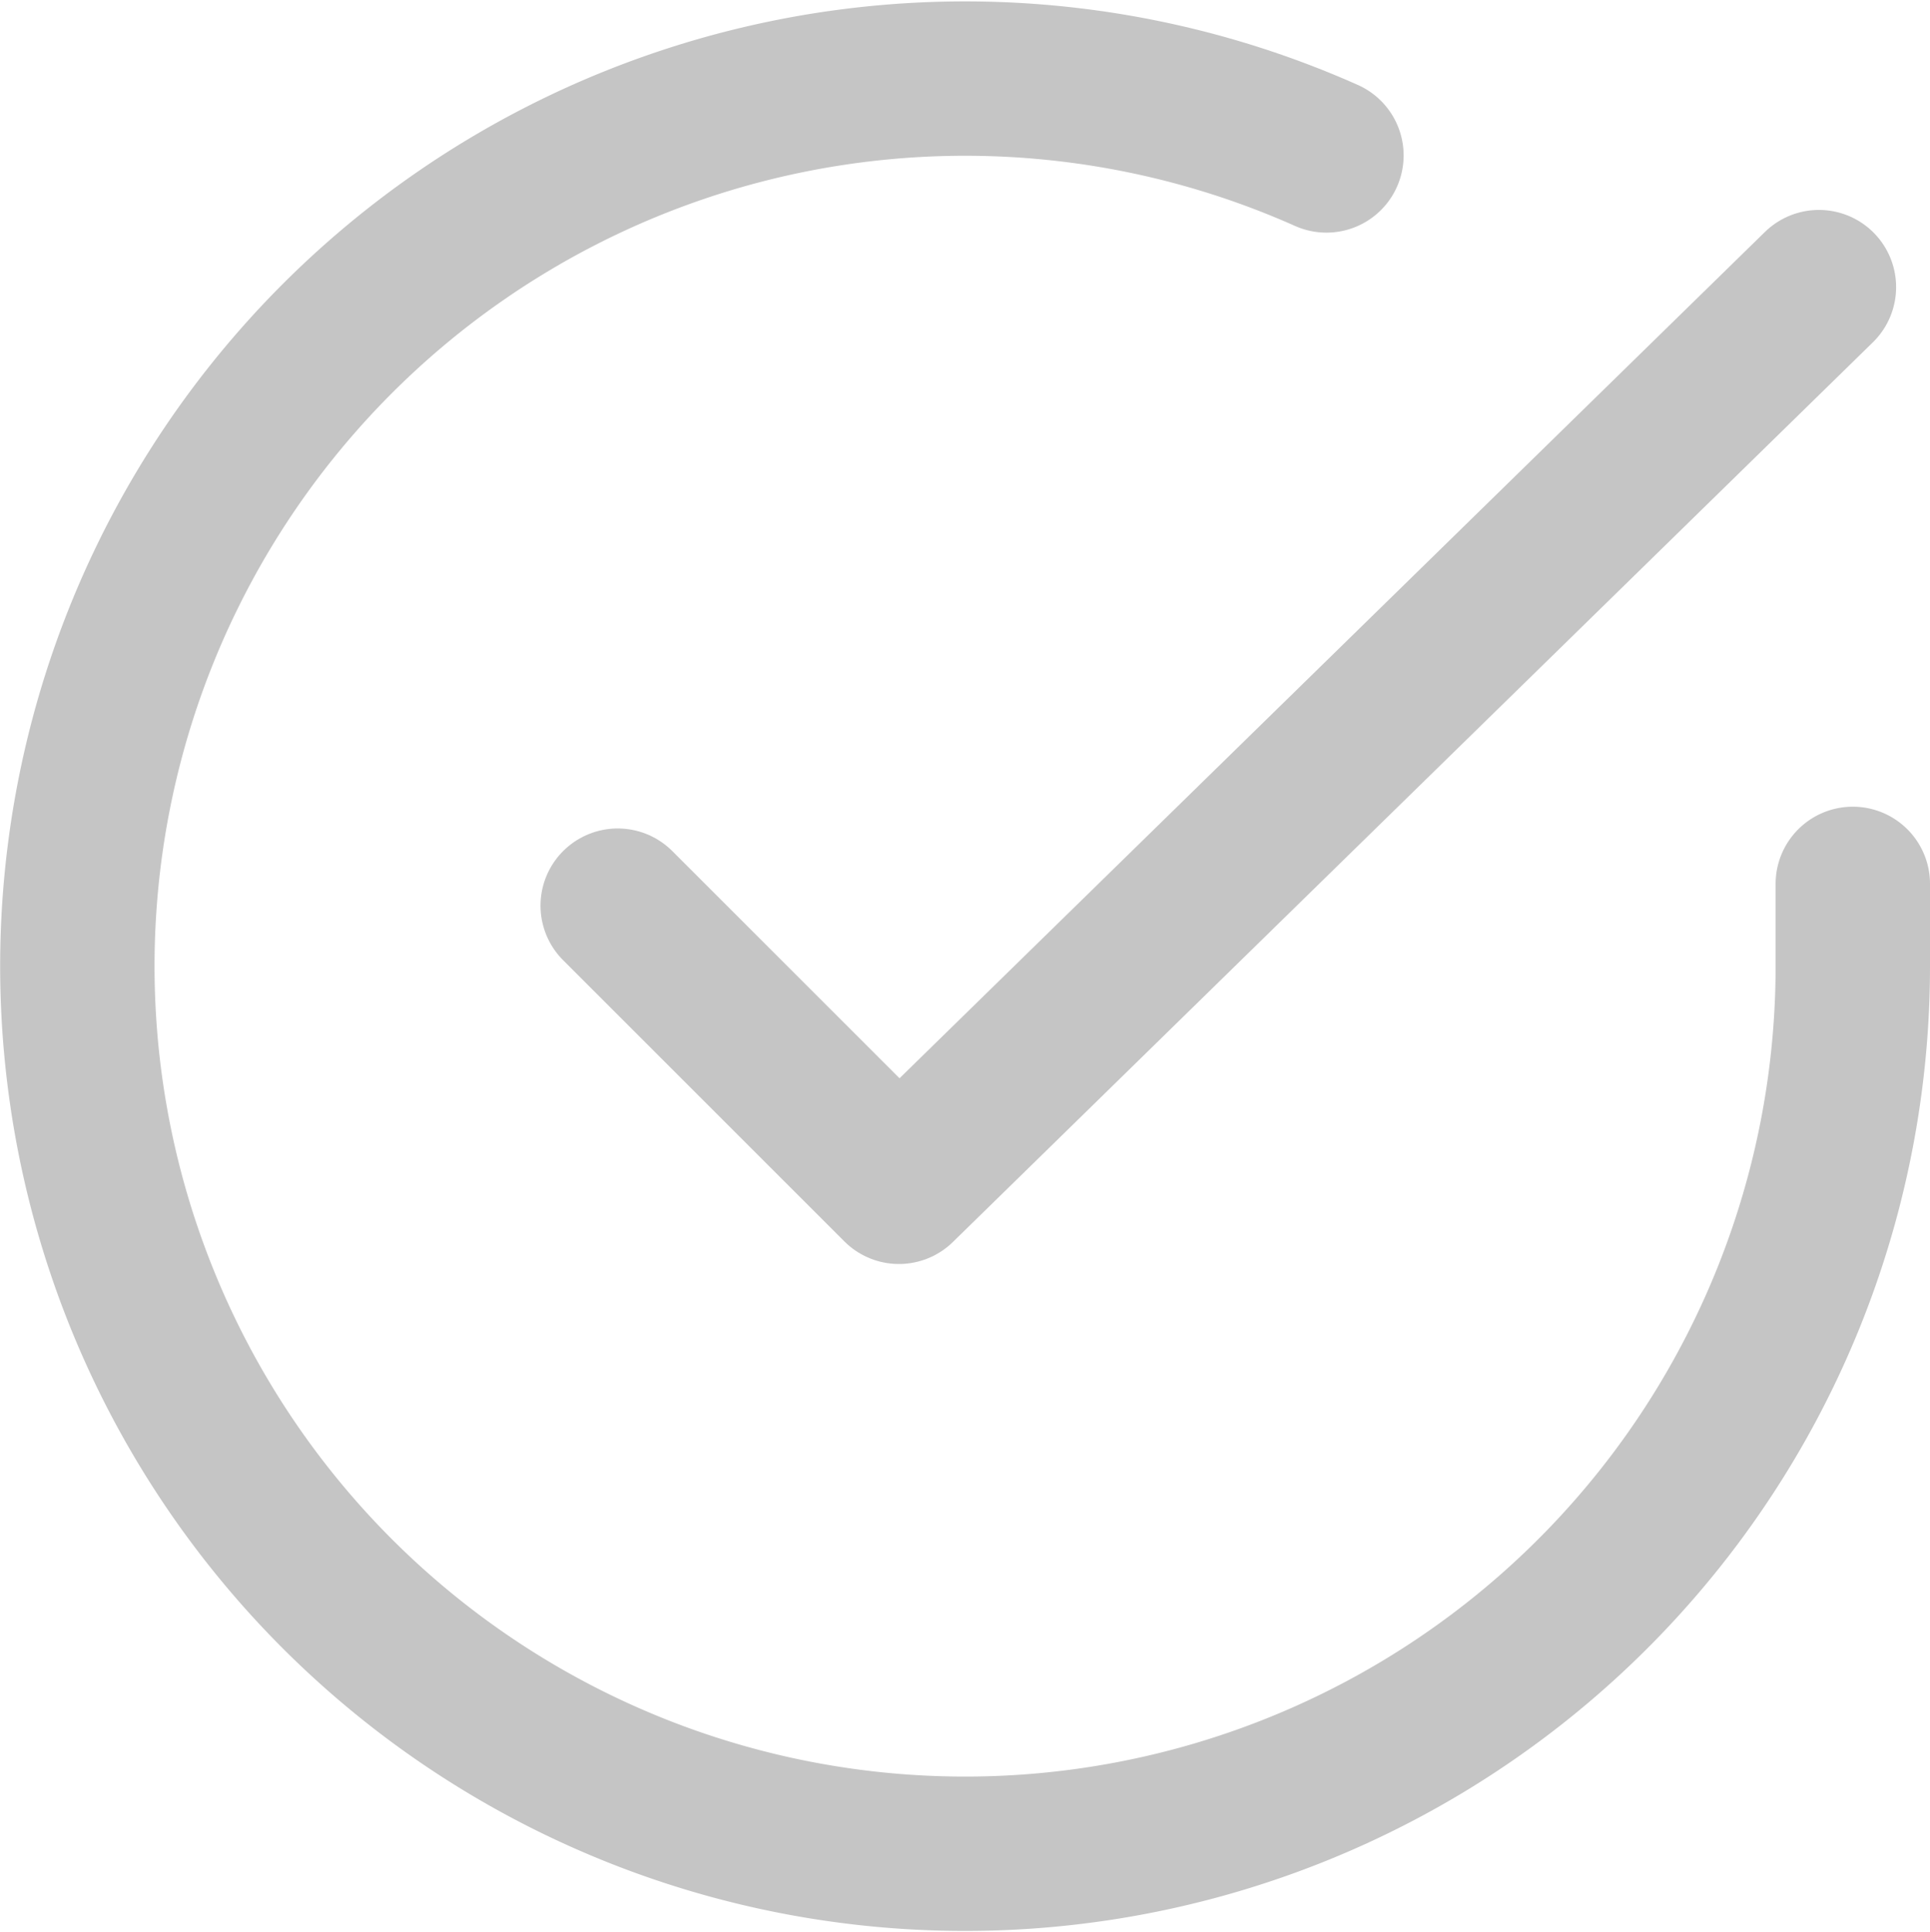
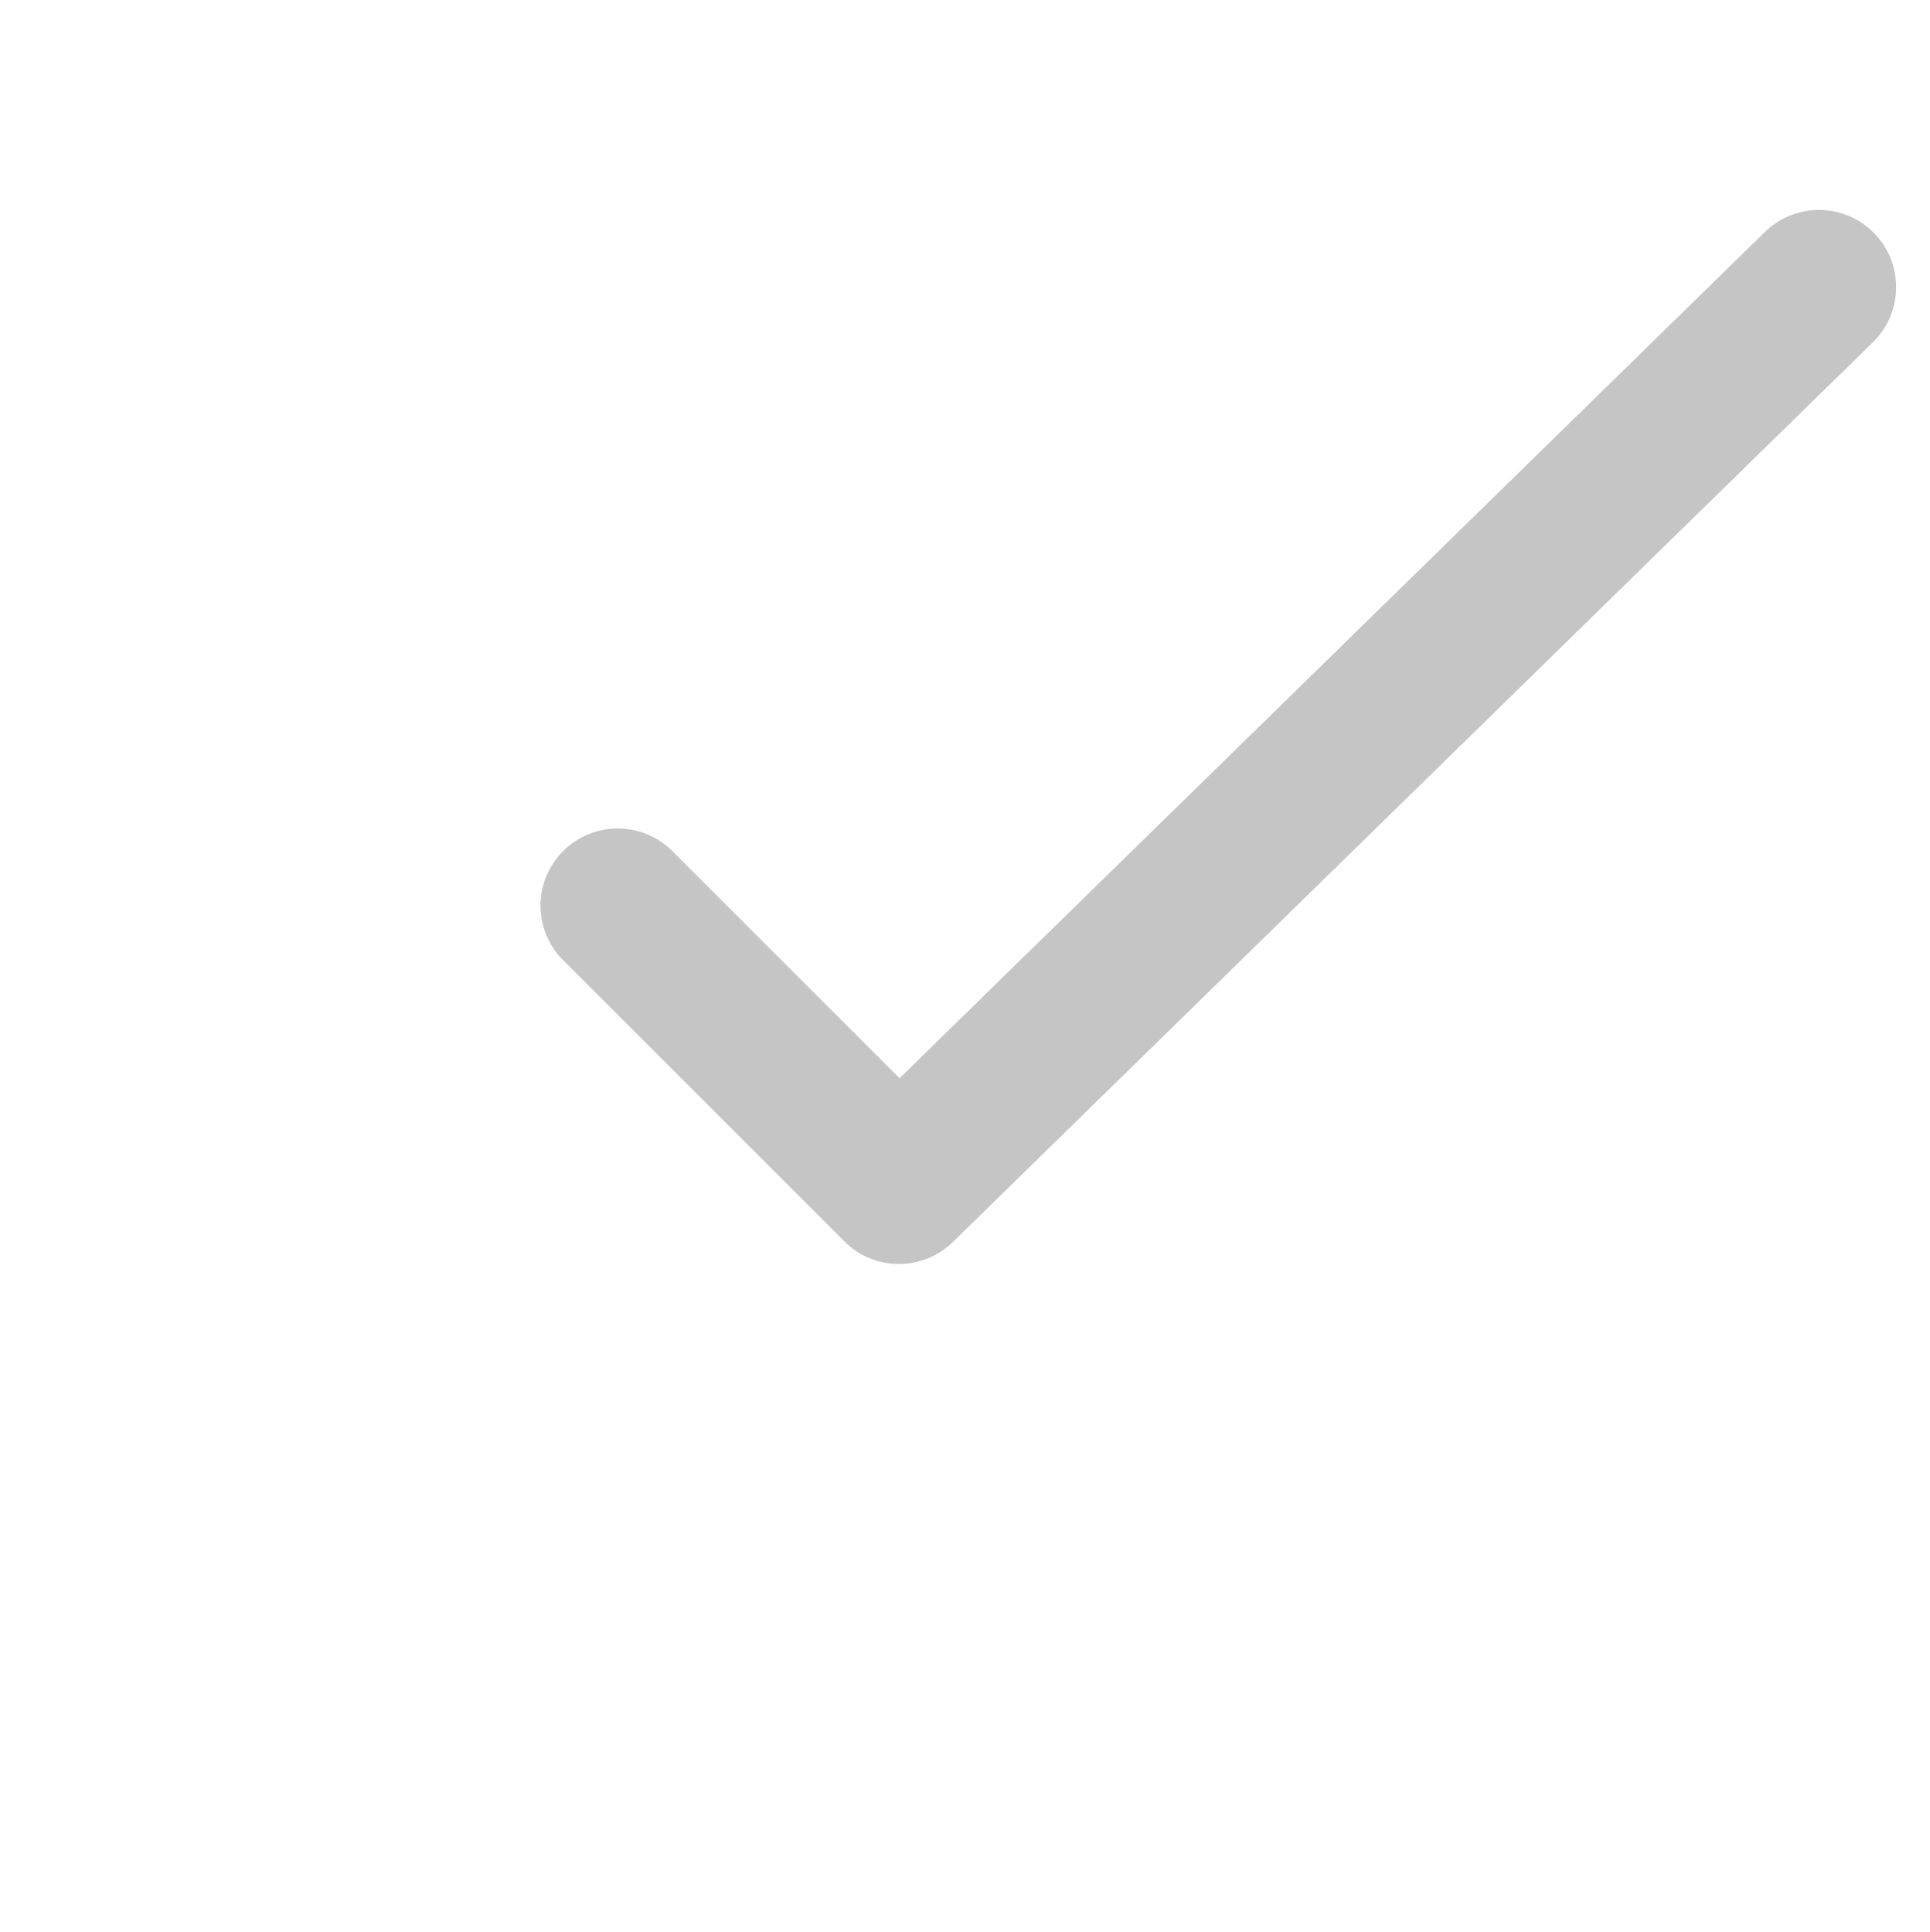
<svg xmlns="http://www.w3.org/2000/svg" width="25.002" height="25.031" viewBox="0 0 25.002 25.031">
  <g id="check-circle" transform="translate(1.002 0.02)">
-     <path id="Shape" d="M23,10.438v1.069A11.5,11.5,0,1,1,16.181,1" transform="translate(0 0.994)" fill="none" stroke="#c5c5c5" stroke-linecap="round" stroke-linejoin="round" stroke-miterlimit="10" stroke-width="2" />
    <path id="Shape-2" data-name="Shape" d="M15.561,1.7,3.643,13.357,0,9.714" transform="translate(7 2)" fill="none" stroke="#c5c5c5" stroke-linecap="round" stroke-linejoin="round" stroke-miterlimit="10" stroke-width="2" />
  </g>
</svg>